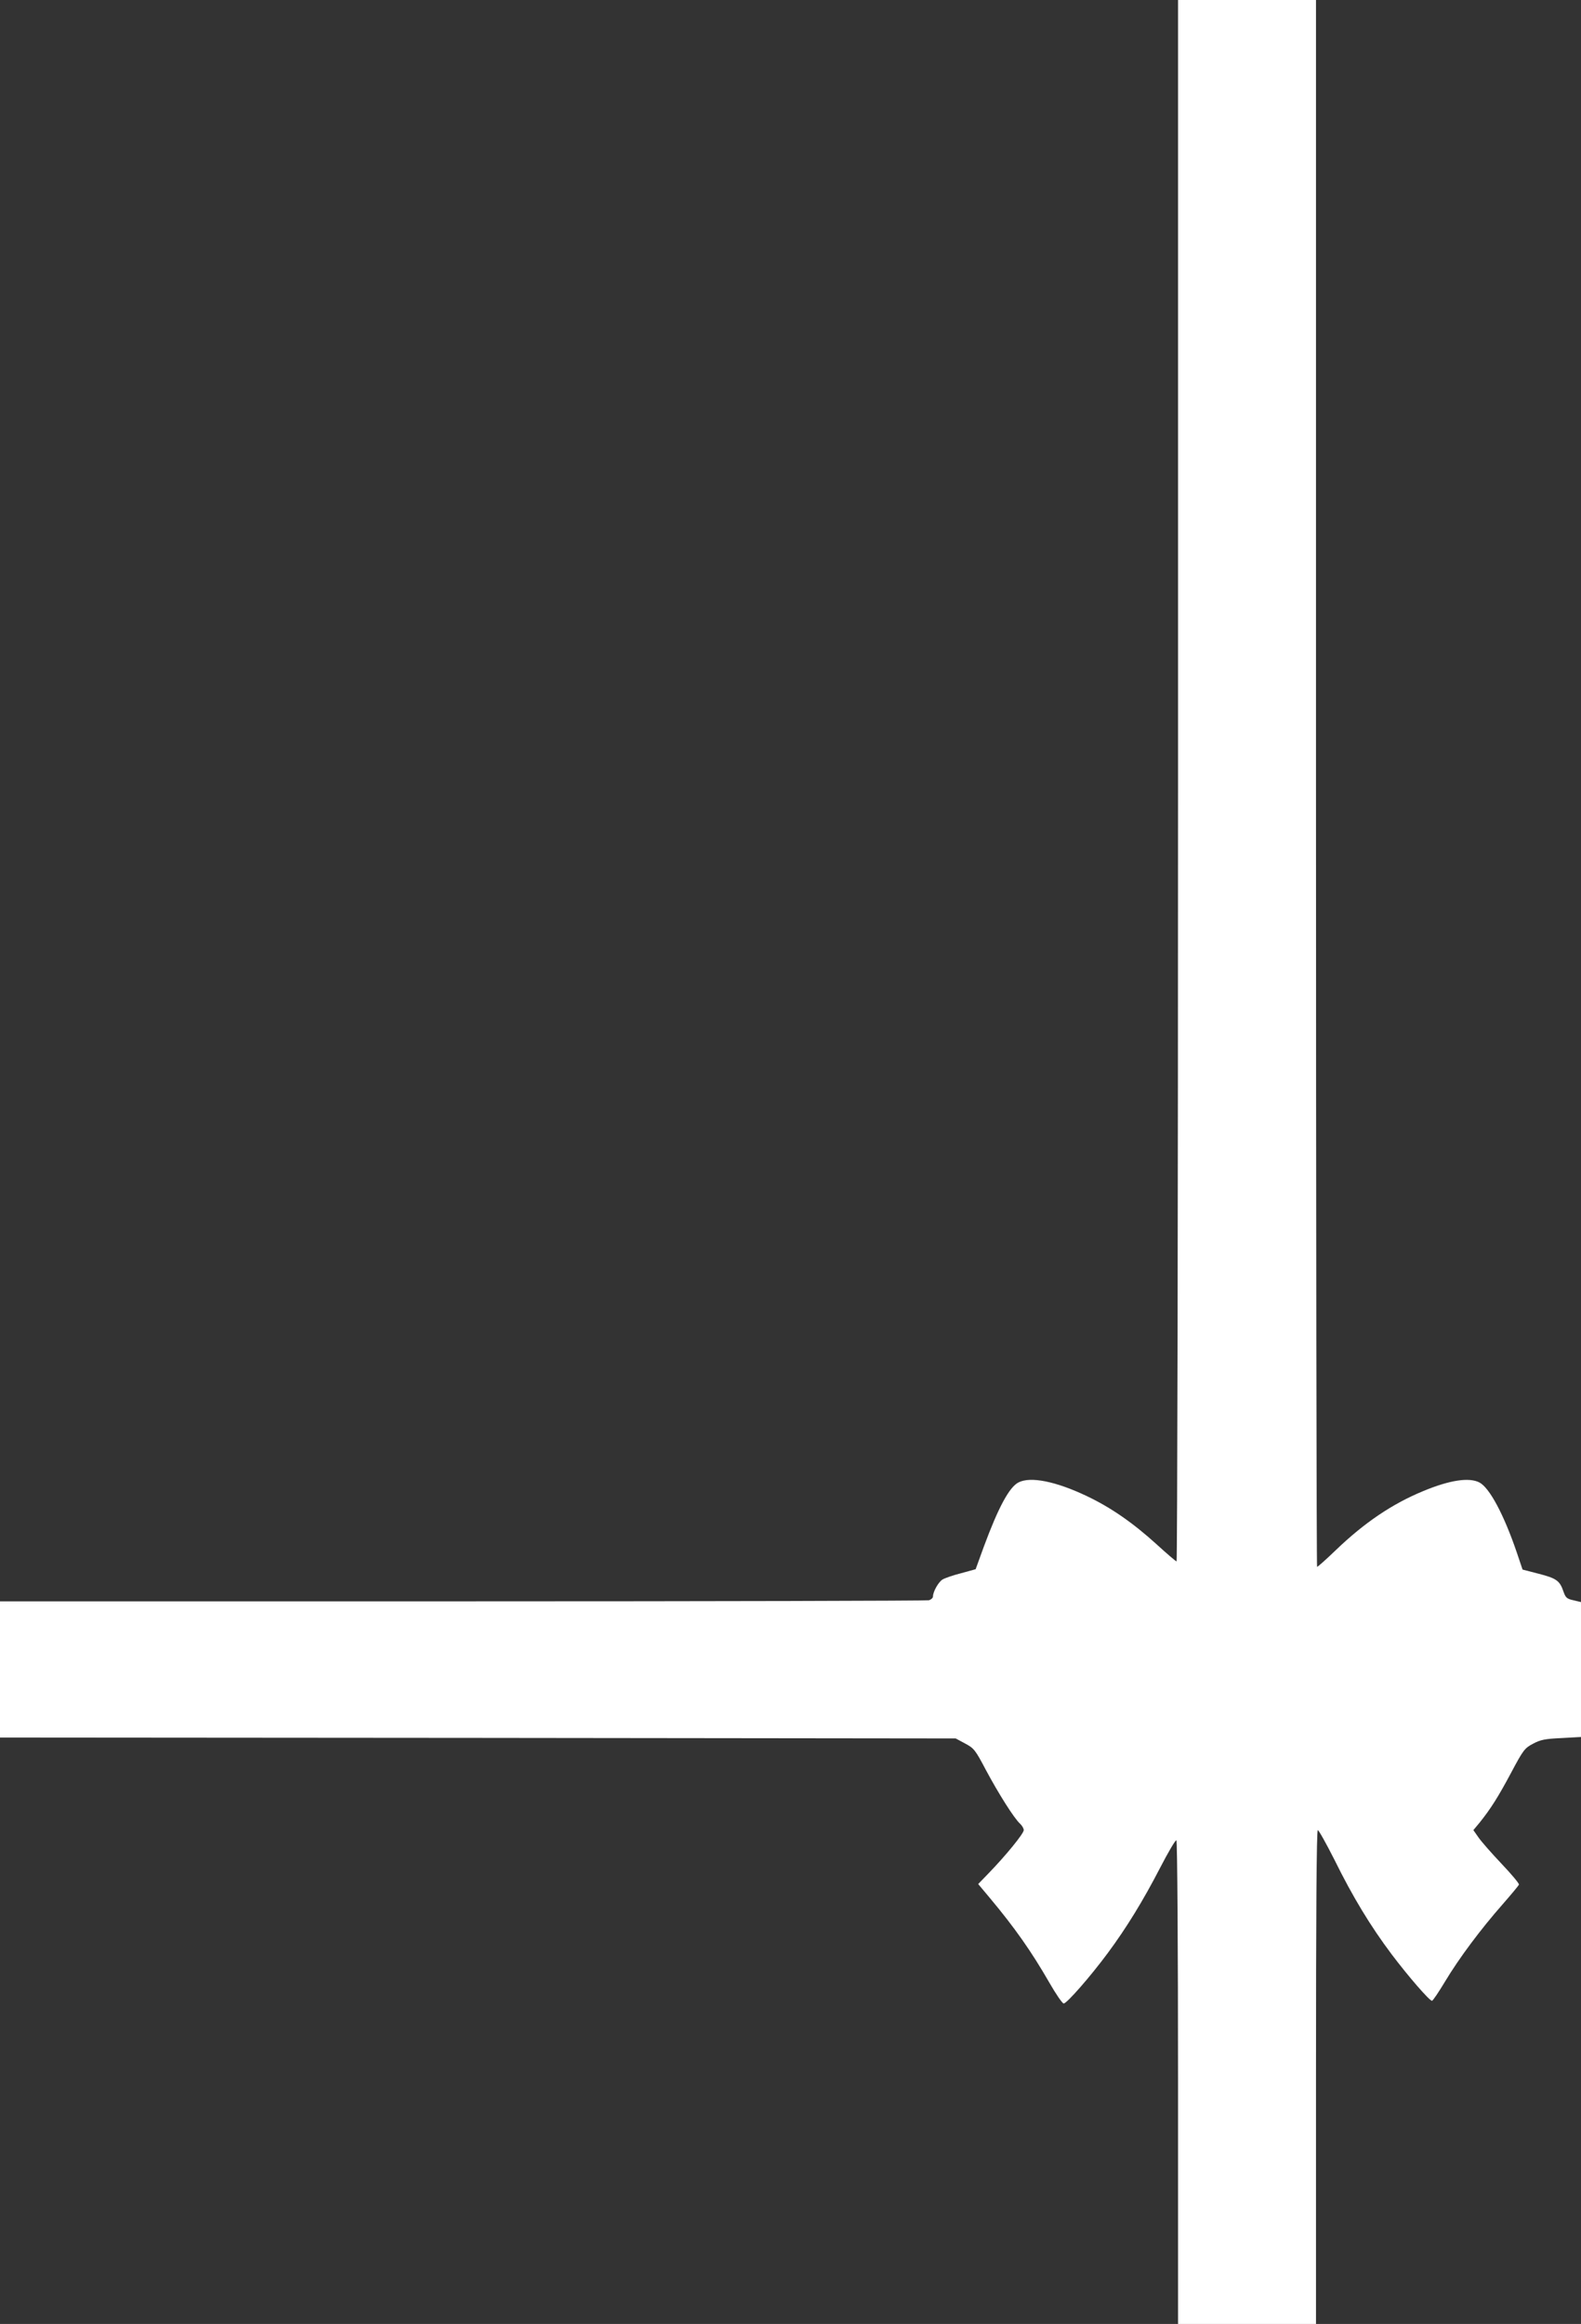
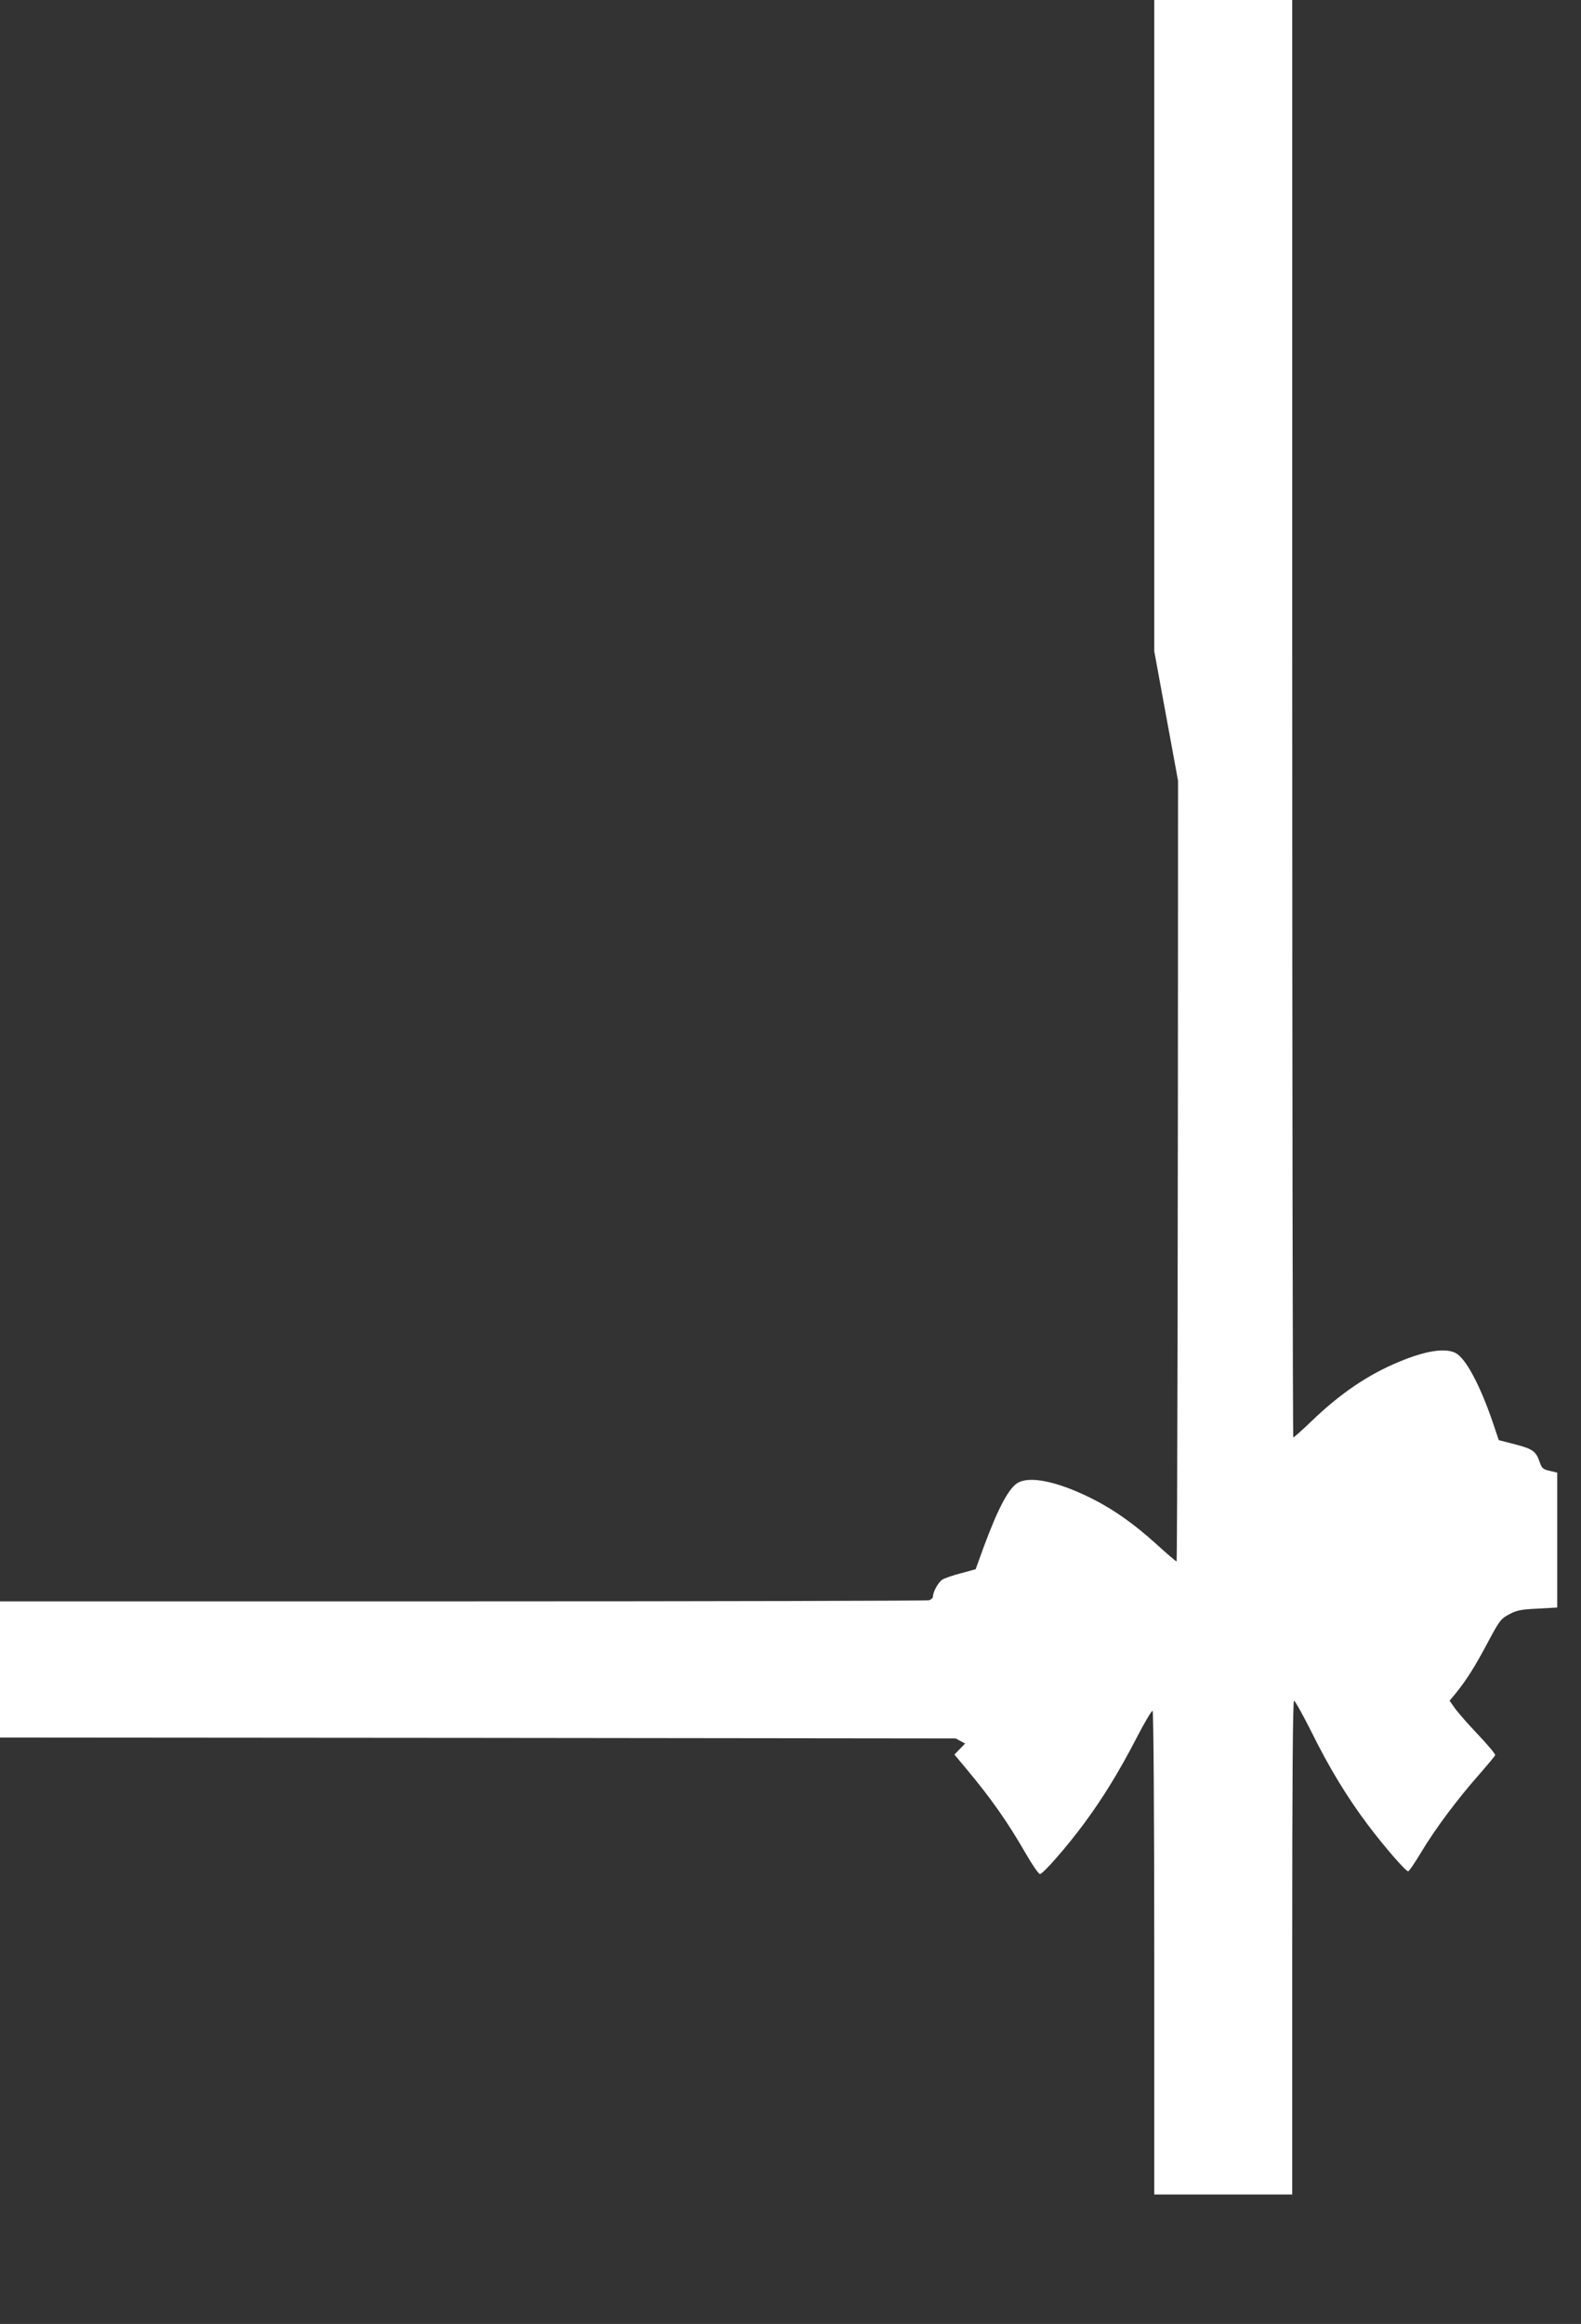
<svg xmlns="http://www.w3.org/2000/svg" version="1.0" width="871pt" height="1280pt" viewBox="0 0 871 1280" preserveAspectRatio="xMidYMid meet">
  <rect x="0" y="0" width="871" height="1280" fill="#333333" stroke="none" />
  <g transform="translate(0,1280) scale(0.1,-0.1)" fill="#ffffff" stroke="none">
-     <path d="M6490 8500 c0 -2365 -4 -4300 -8 -4300 -4 0 -54 43 -111 95 -129 117 -251 202 -384 265 -170 81 -310 109 -376 75 -51 -26 -111 -138 -191 -354 l-45 -124 -80 -22 c-44 -11 -90 -27 -103 -35 -23 -15 -52 -67 -52 -93 0 -8 -10 -17 -22 -21 -13 -3 -1169 -6 -2570 -6 l-2548 0 0 -375 0 -375 2633 -2 2632 -3 52 -28 c49 -26 56 -35 114 -145 70 -131 156 -267 188 -296 12 -11 21 -27 21 -36 0 -19 -99 -140 -192 -236 l-59 -61 62 -74 c139 -166 231 -297 330 -469 36 -63 72 -115 79 -115 17 0 146 147 243 278 103 139 195 289 288 469 45 87 85 155 90 152 5 -3 9 -589 9 -1335 l0 -1329 380 0 380 0 0 1360 c0 889 3 1360 10 1360 5 0 46 -73 91 -162 103 -209 201 -369 315 -521 92 -122 209 -257 223 -257 5 0 37 48 72 106 78 130 198 290 316 424 48 55 90 105 91 110 2 6 -41 57 -96 115 -55 58 -112 123 -127 145 l-28 40 35 42 c60 75 101 139 174 276 66 124 74 134 120 158 41 22 67 27 157 31 l107 6 0 371 0 372 -42 10 c-36 8 -43 14 -55 49 -20 59 -39 72 -136 97 l-89 23 -32 95 c-71 208 -150 356 -206 385 -57 29 -164 13 -310 -48 -170 -70 -324 -174 -482 -326 -52 -50 -98 -91 -102 -91 -3 0 -6 1942 -6 4315 l0 4315 -380 0 -380 0 0 -4300z" />
+     <path d="M6490 8500 c0 -2365 -4 -4300 -8 -4300 -4 0 -54 43 -111 95 -129 117 -251 202 -384 265 -170 81 -310 109 -376 75 -51 -26 -111 -138 -191 -354 l-45 -124 -80 -22 c-44 -11 -90 -27 -103 -35 -23 -15 -52 -67 -52 -93 0 -8 -10 -17 -22 -21 -13 -3 -1169 -6 -2570 -6 l-2548 0 0 -375 0 -375 2633 -2 2632 -3 52 -28 l-59 -61 62 -74 c139 -166 231 -297 330 -469 36 -63 72 -115 79 -115 17 0 146 147 243 278 103 139 195 289 288 469 45 87 85 155 90 152 5 -3 9 -589 9 -1335 l0 -1329 380 0 380 0 0 1360 c0 889 3 1360 10 1360 5 0 46 -73 91 -162 103 -209 201 -369 315 -521 92 -122 209 -257 223 -257 5 0 37 48 72 106 78 130 198 290 316 424 48 55 90 105 91 110 2 6 -41 57 -96 115 -55 58 -112 123 -127 145 l-28 40 35 42 c60 75 101 139 174 276 66 124 74 134 120 158 41 22 67 27 157 31 l107 6 0 371 0 372 -42 10 c-36 8 -43 14 -55 49 -20 59 -39 72 -136 97 l-89 23 -32 95 c-71 208 -150 356 -206 385 -57 29 -164 13 -310 -48 -170 -70 -324 -174 -482 -326 -52 -50 -98 -91 -102 -91 -3 0 -6 1942 -6 4315 l0 4315 -380 0 -380 0 0 -4300z" />
  </g>
</svg>